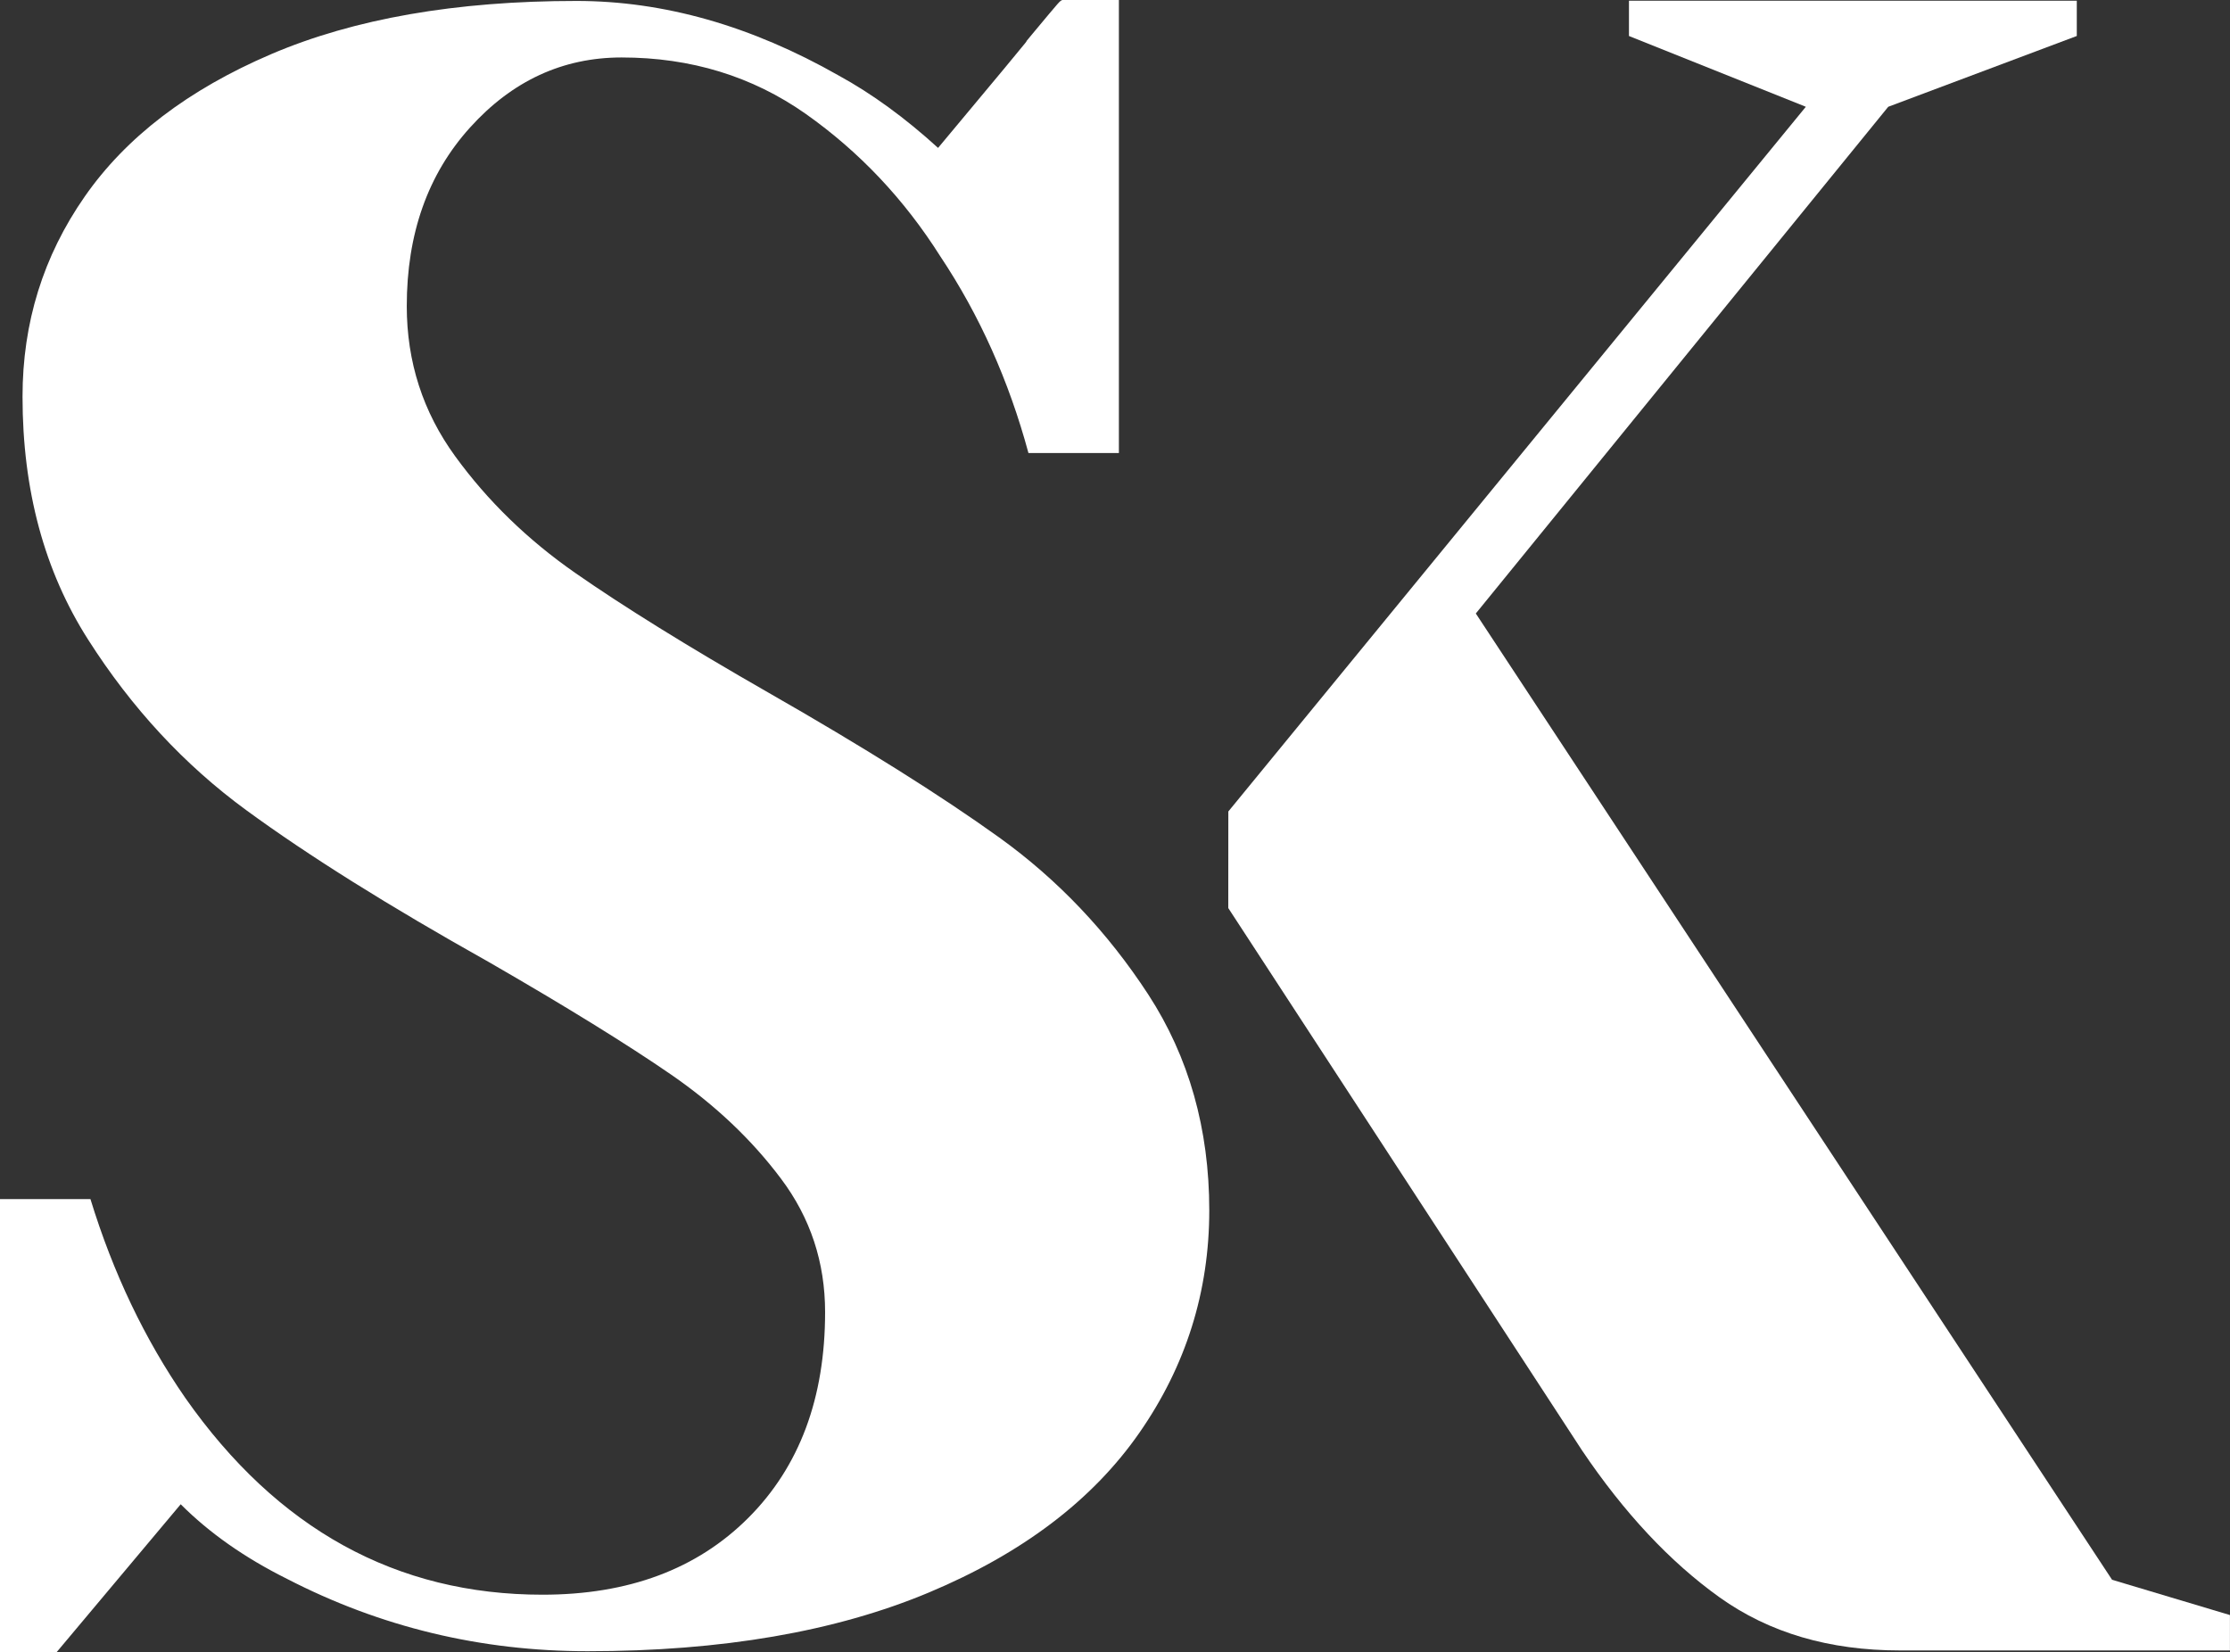
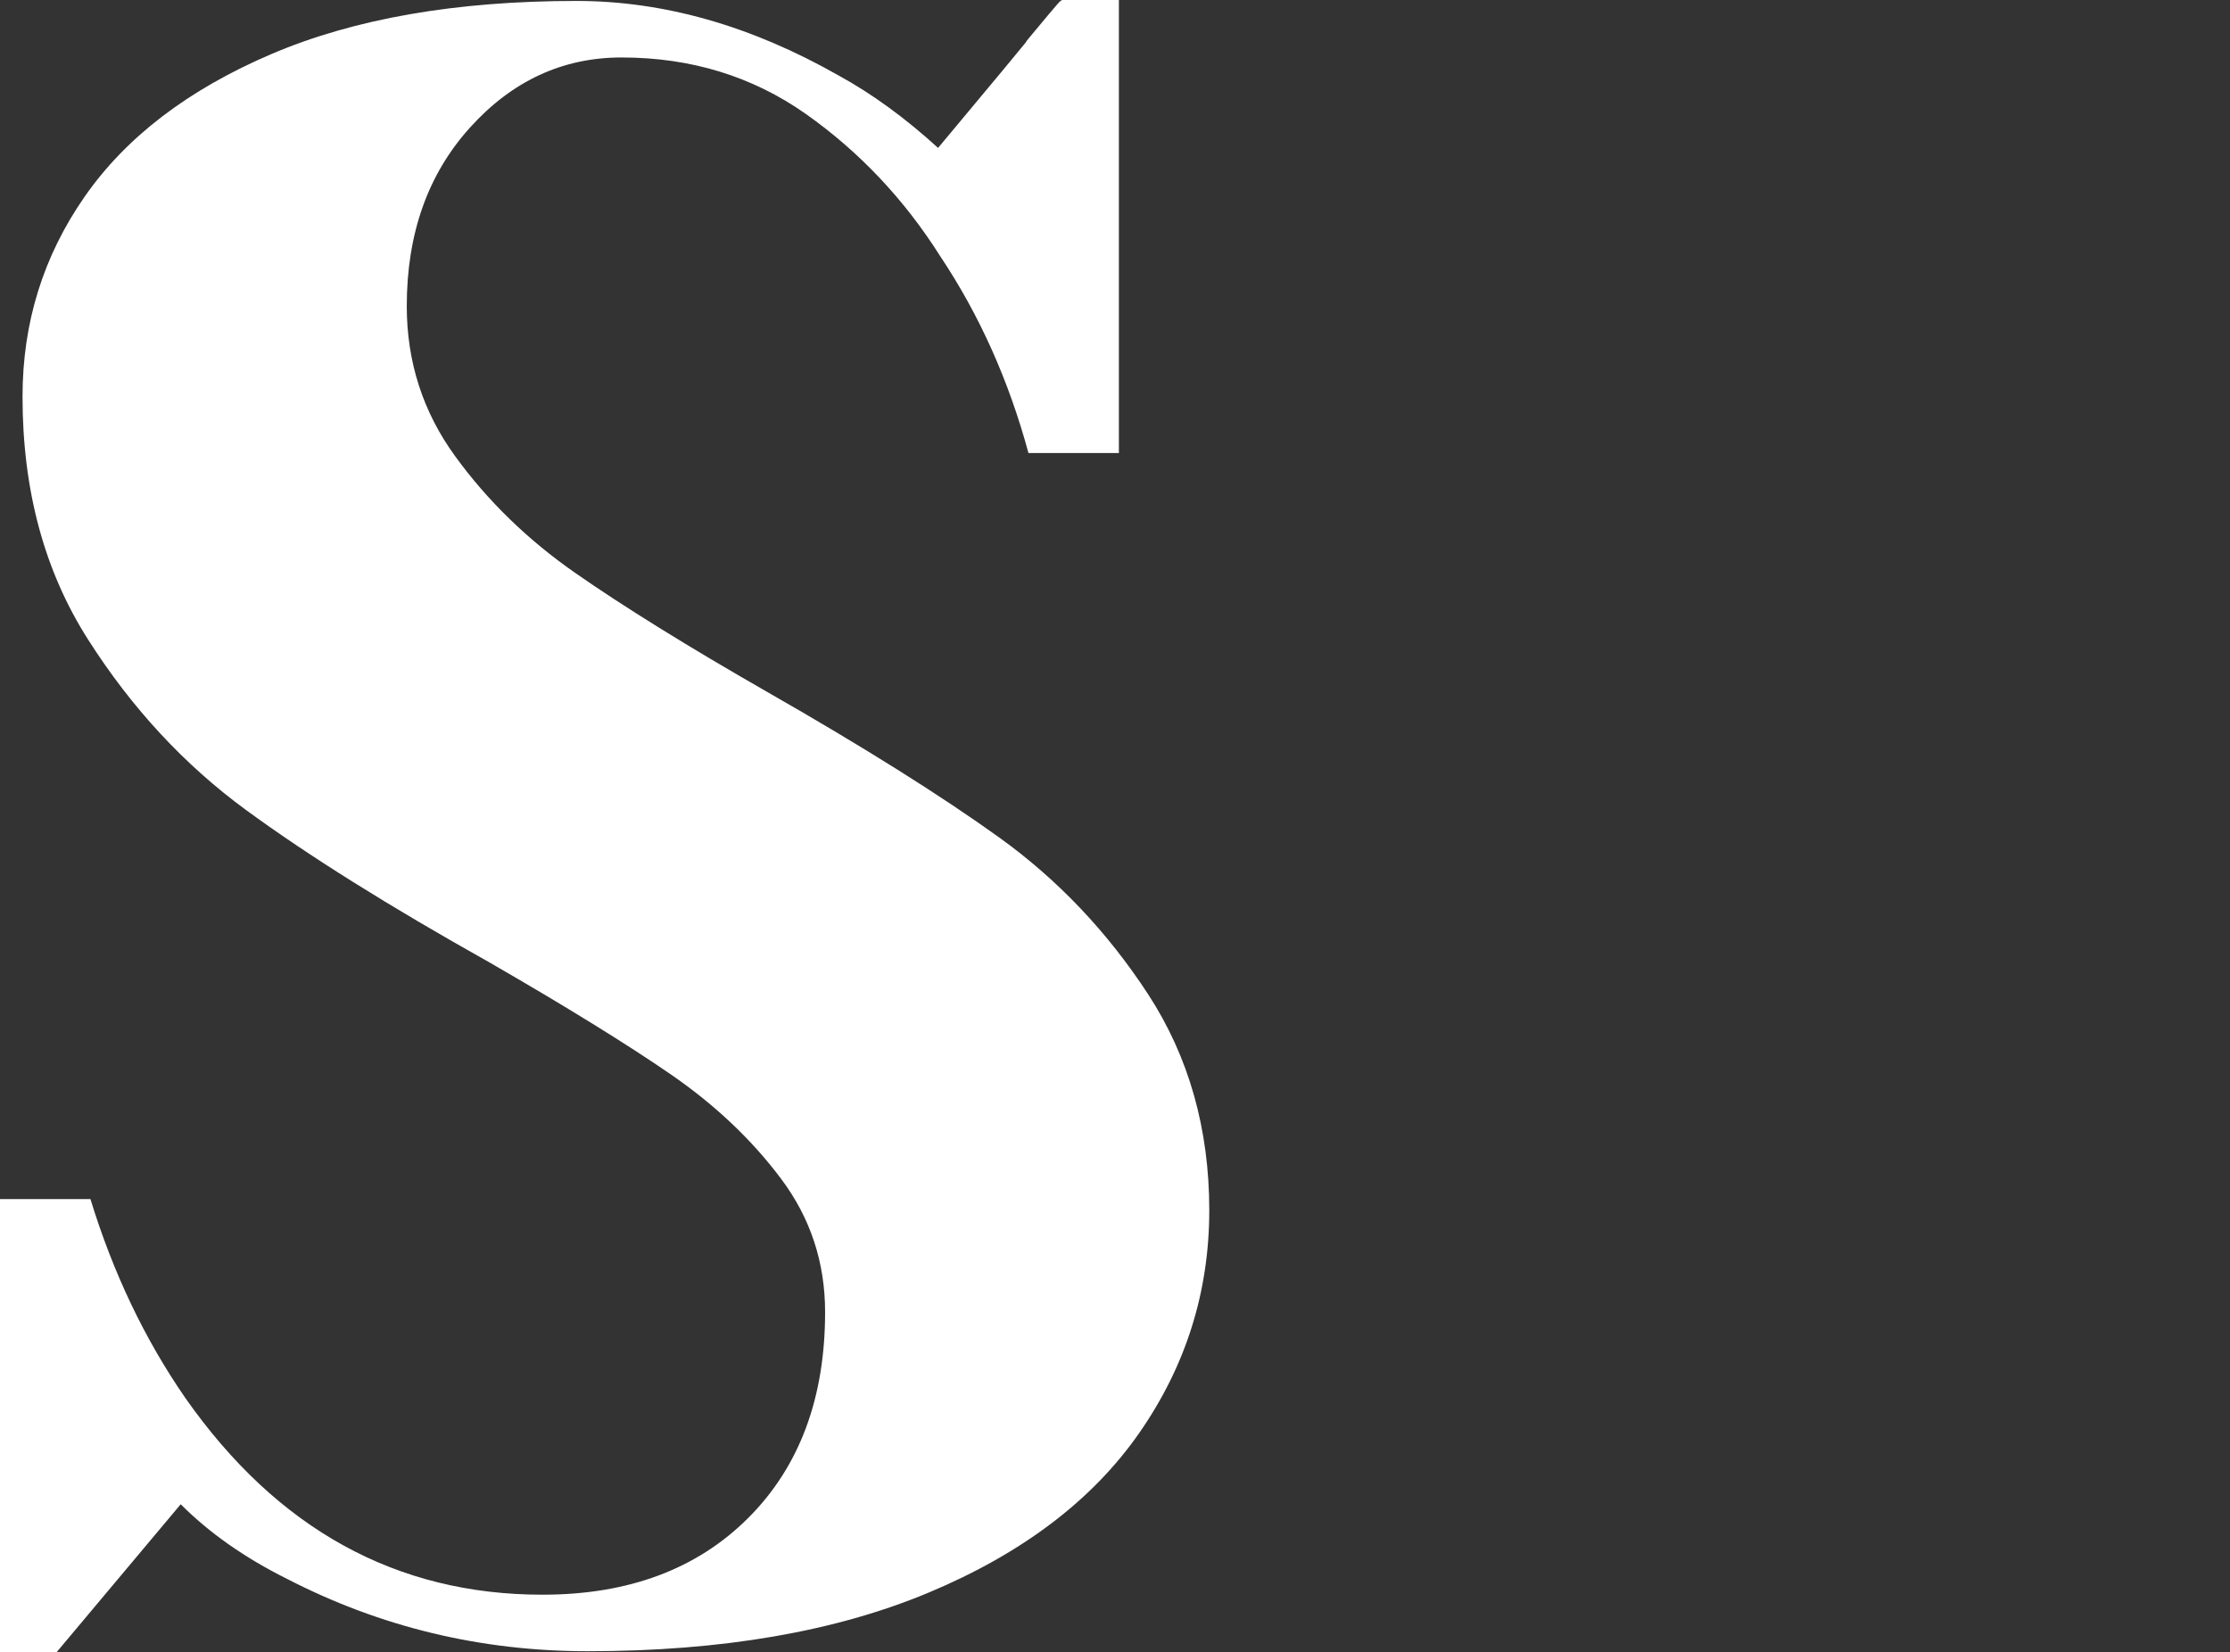
<svg xmlns="http://www.w3.org/2000/svg" id="a" viewBox="0 0 378 280.06">
  <rect x="0" y="0" width="378" height="280.06" fill="#333333" stroke="none" />
  <path d="M9.59,280.06H0v-76.81h15.33c3.84,12.52,9.2,23.76,16.09,33.72,15.59,22.23,35.77,33.34,60.54,33.34,14.56,0,26.19-4.33,34.88-13.02,8.68-8.68,13.02-20.32,13.02-34.88,0-8.42-2.48-15.97-7.47-22.61-4.97-6.64-11.18-12.5-18.59-17.62-7.41-5.11-17.76-11.51-31.03-19.16-16.87-9.45-30.53-18.01-41.01-25.68-10.48-7.66-19.41-17.29-26.82-28.92-7.42-11.62-11.12-25.35-11.12-41.19,0-12.52,3.51-23.82,10.54-33.91,7.02-10.09,17.56-18.13,31.6-24.14C60.03,3.17,77.27.16,97.71.16c14.81,0,29.62,4.21,44.45,12.64,5.61,3.07,11.24,7.16,16.85,12.27,21.98-26.31,12.15-14.71,15.98-19.31,5-6,4.59-5.52,5.1-5.77h9.57v76.8h-15.33c-3.32-12.26-8.29-23.37-14.94-33.34-6.13-9.7-13.74-17.74-22.8-24.14-9.07-6.38-19.49-9.57-31.23-9.57-9.96,0-18.54,3.96-25.68,11.87-7.16,7.92-10.73,18.01-10.73,30.28,0,9.45,2.74,17.95,8.23,25.48,5.49,7.55,12.27,14.13,20.32,19.74,8.05,5.61,18.96,12.4,32.76,20.3,16.09,9.2,29.13,17.38,39.09,24.53,9.96,7.16,18.38,16.04,25.29,26.63,6.89,10.6,10.34,22.81,10.34,36.59s-3.96,26.38-11.88,37.75c-7.92,11.37-19.79,20.38-35.63,27.02-15.84,6.64-35.13,9.96-57.86,9.96-18.15,0-35.13-4.1-50.97-12.27-7.16-3.57-13.16-7.78-18.01-12.64" style="fill:#fff;" />
-   <path d="M208.21,137.55l97.89-119.45-29.98-12V.12h75.91v5.98l-31.96,12-69.91,85.89,107.85,163.79,19.98,5.98v6h-55.92c-12,0-22.17-2.99-30.58-8.99-8.39-6-16.17-14.3-23.36-24.97l-59.93-91.88" style="fill:#fff;" />
</svg>